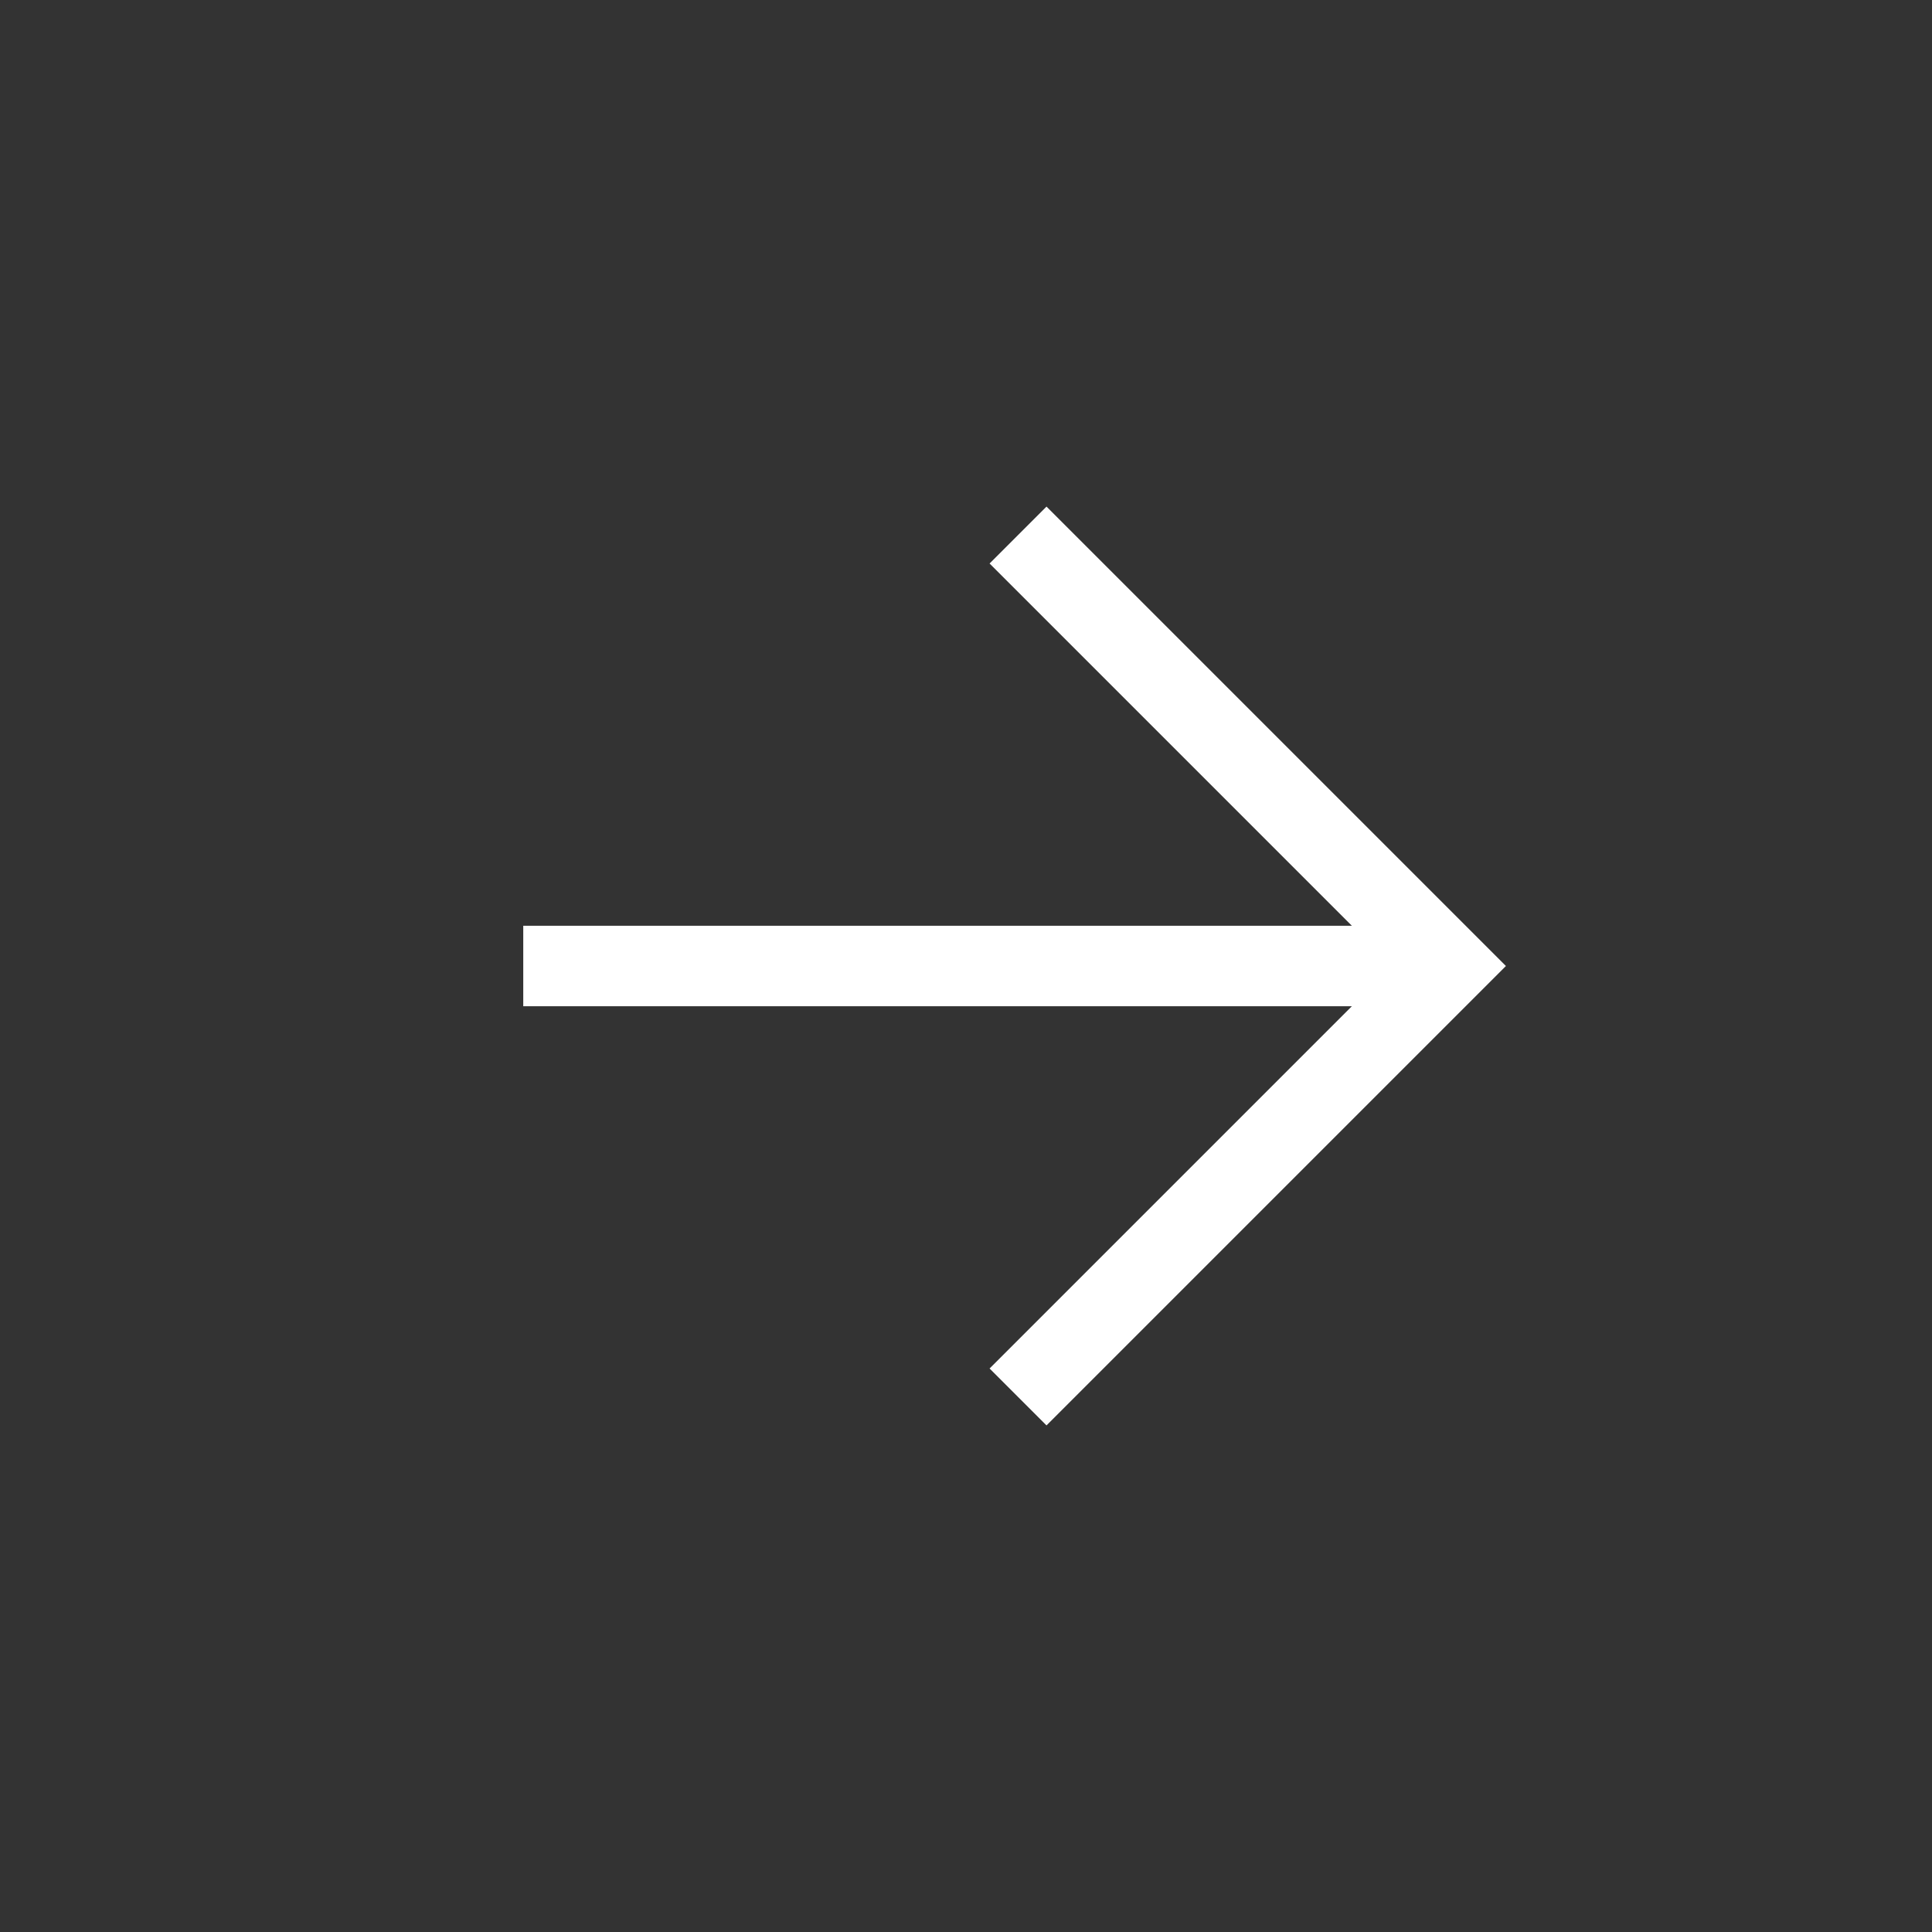
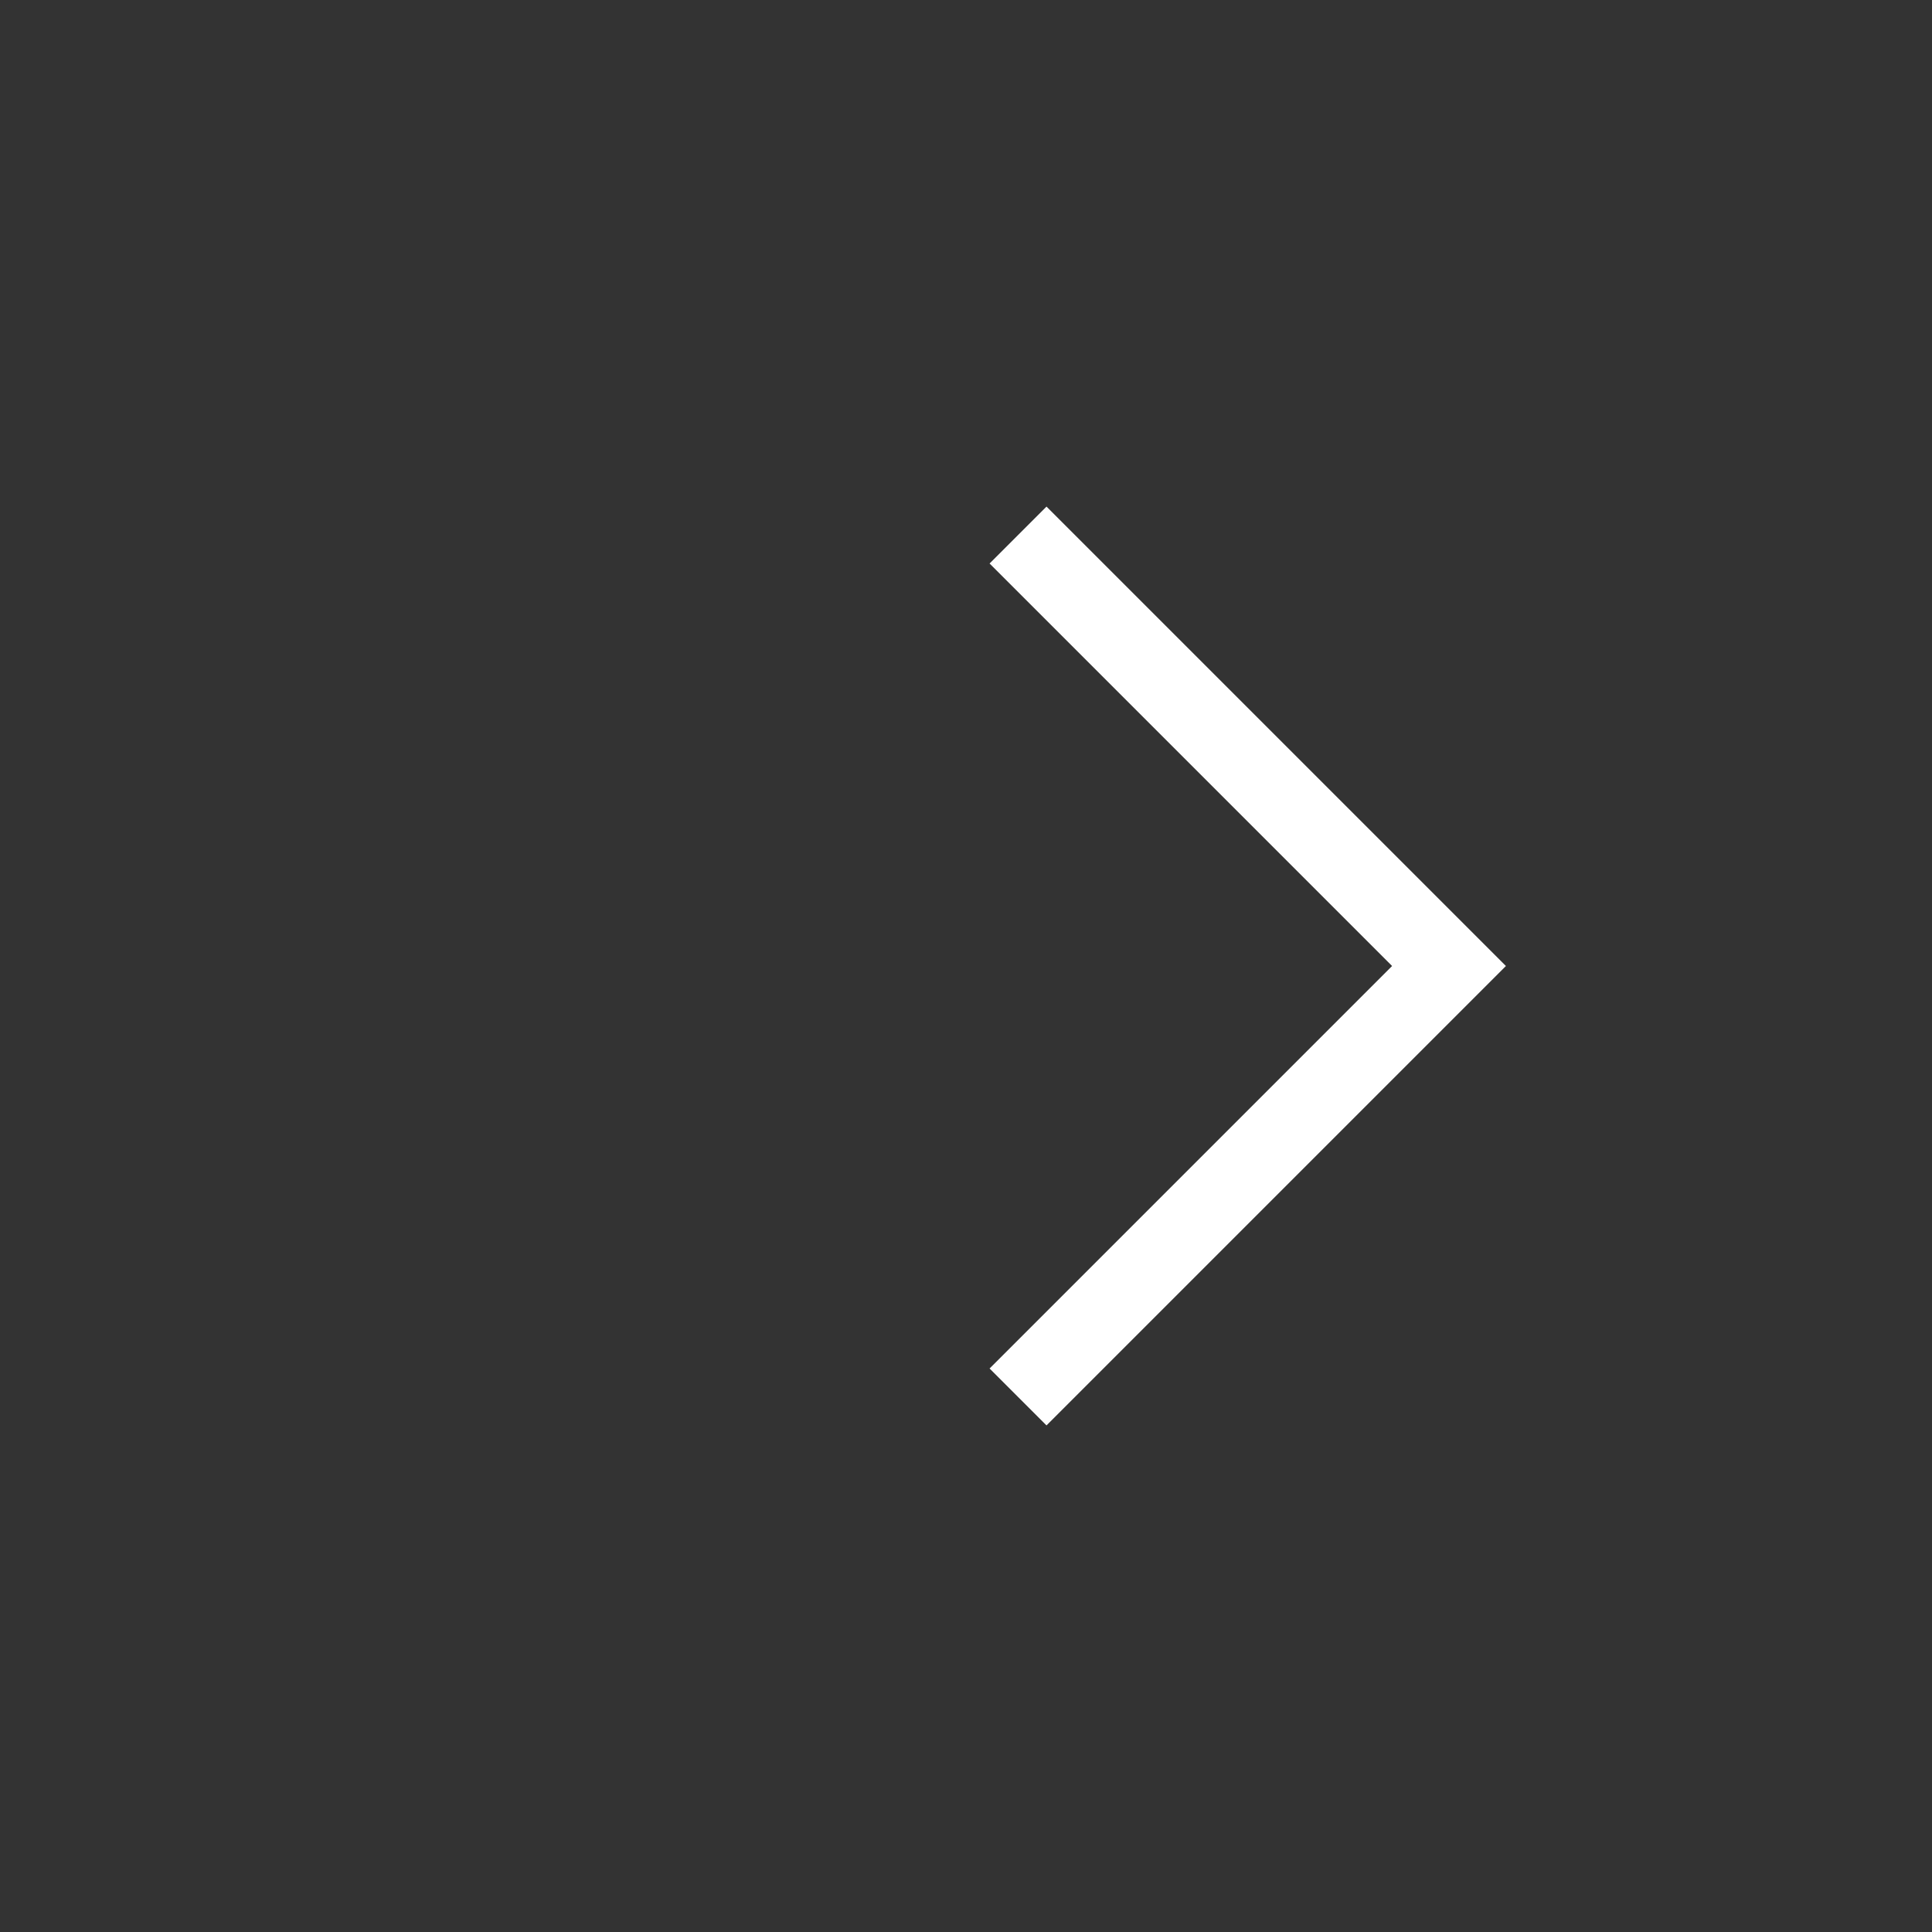
<svg xmlns="http://www.w3.org/2000/svg" width="24" height="24" viewBox="0 0 24 24" fill="none">
  <rect x="0" y="0" width="24" height="24" fill="#333333" stroke="none" />
-   <path d="M7 12H17" stroke="white" stroke-linecap="square" stroke-linejoin="round" />
  <path d="M13 7L18 12L13 17" stroke="white" stroke-linecap="square" />
</svg>